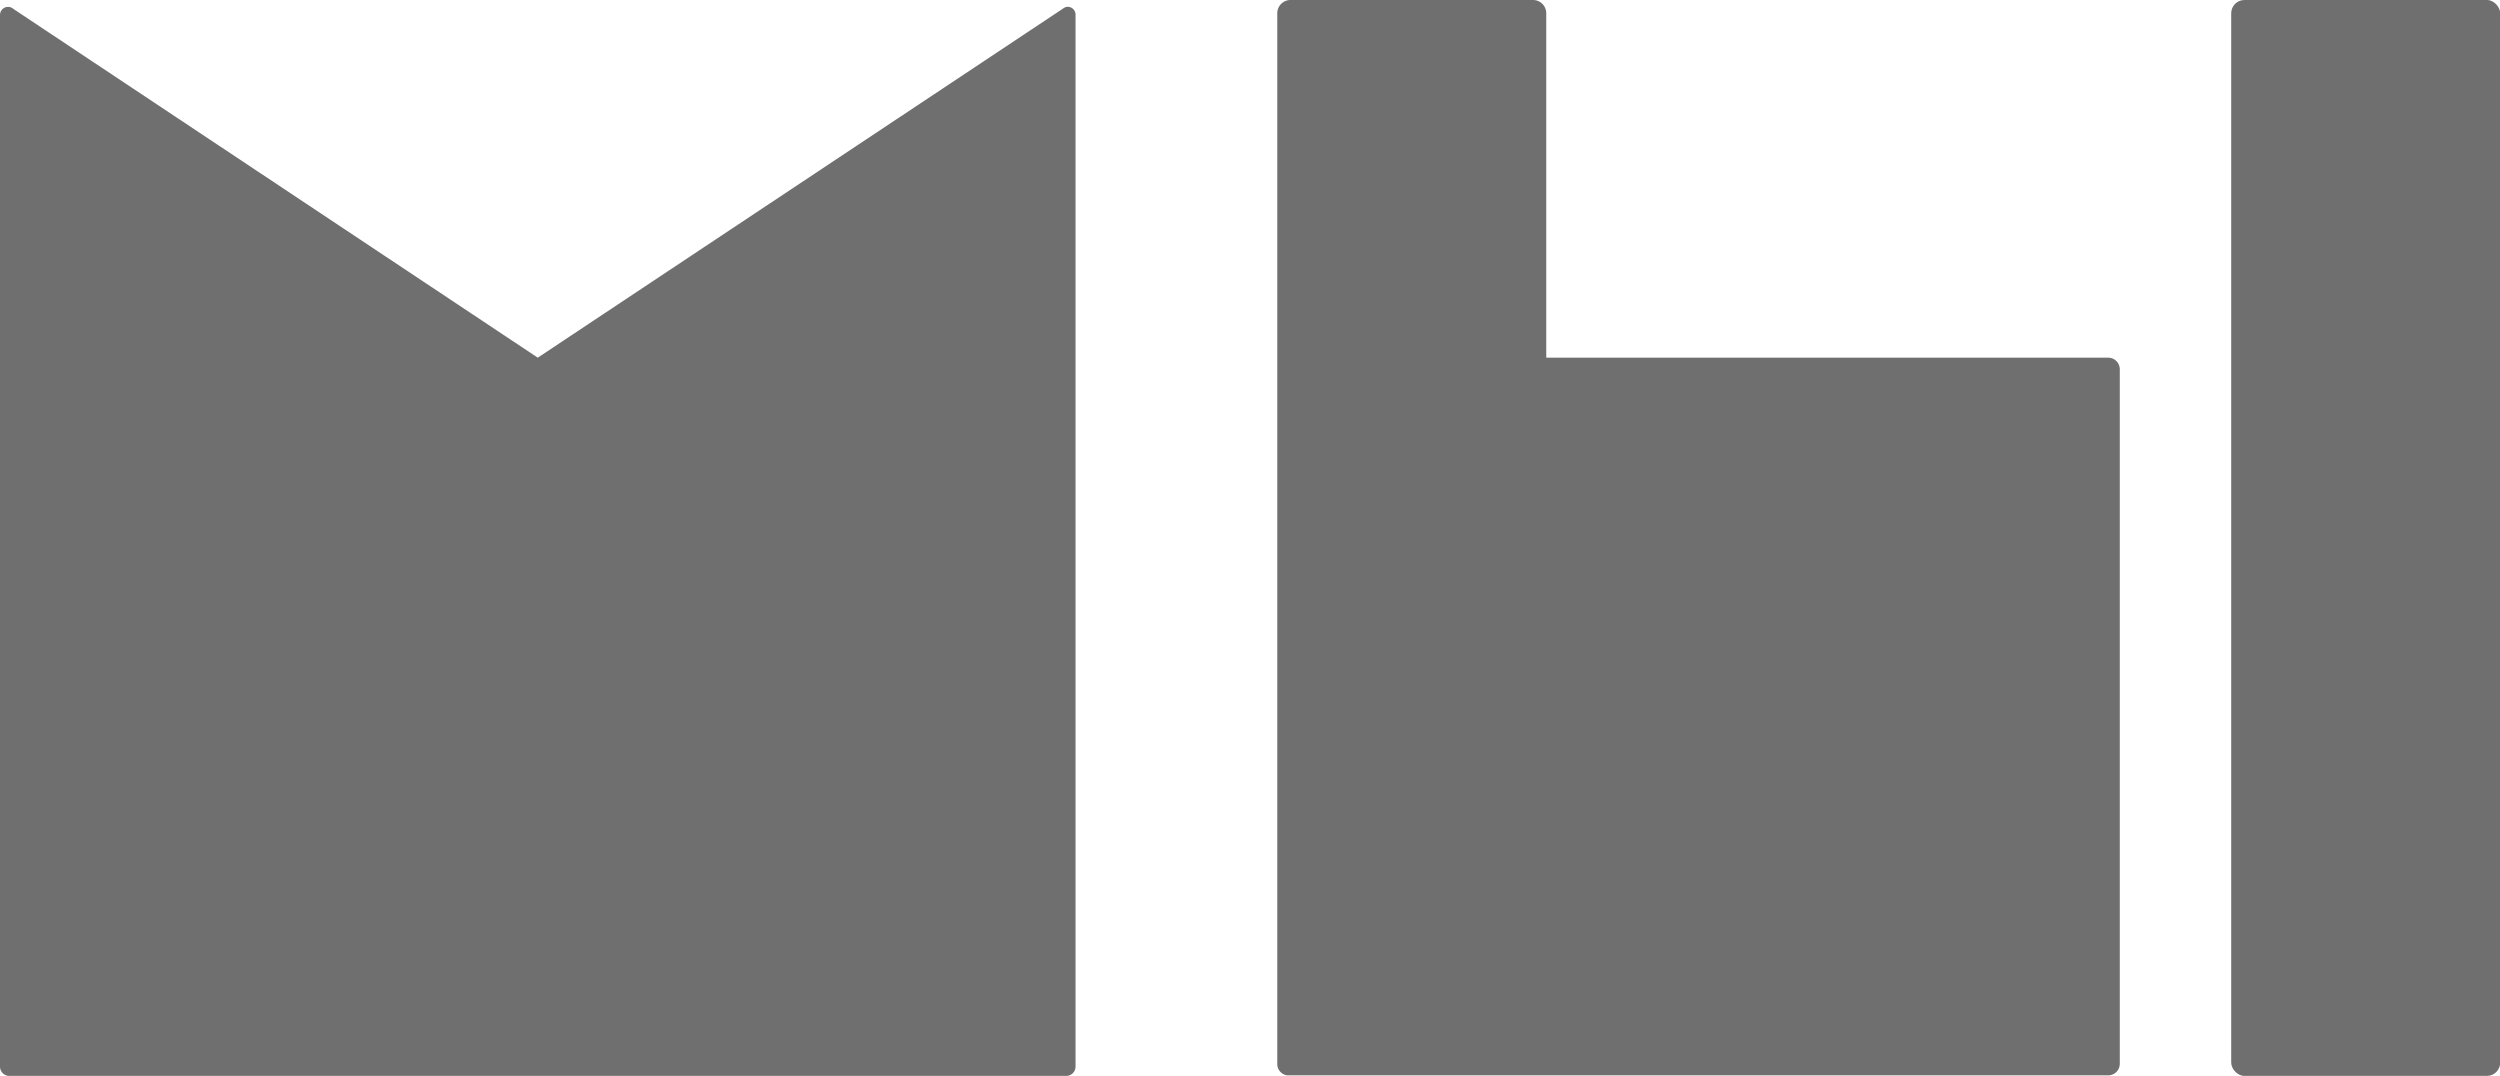
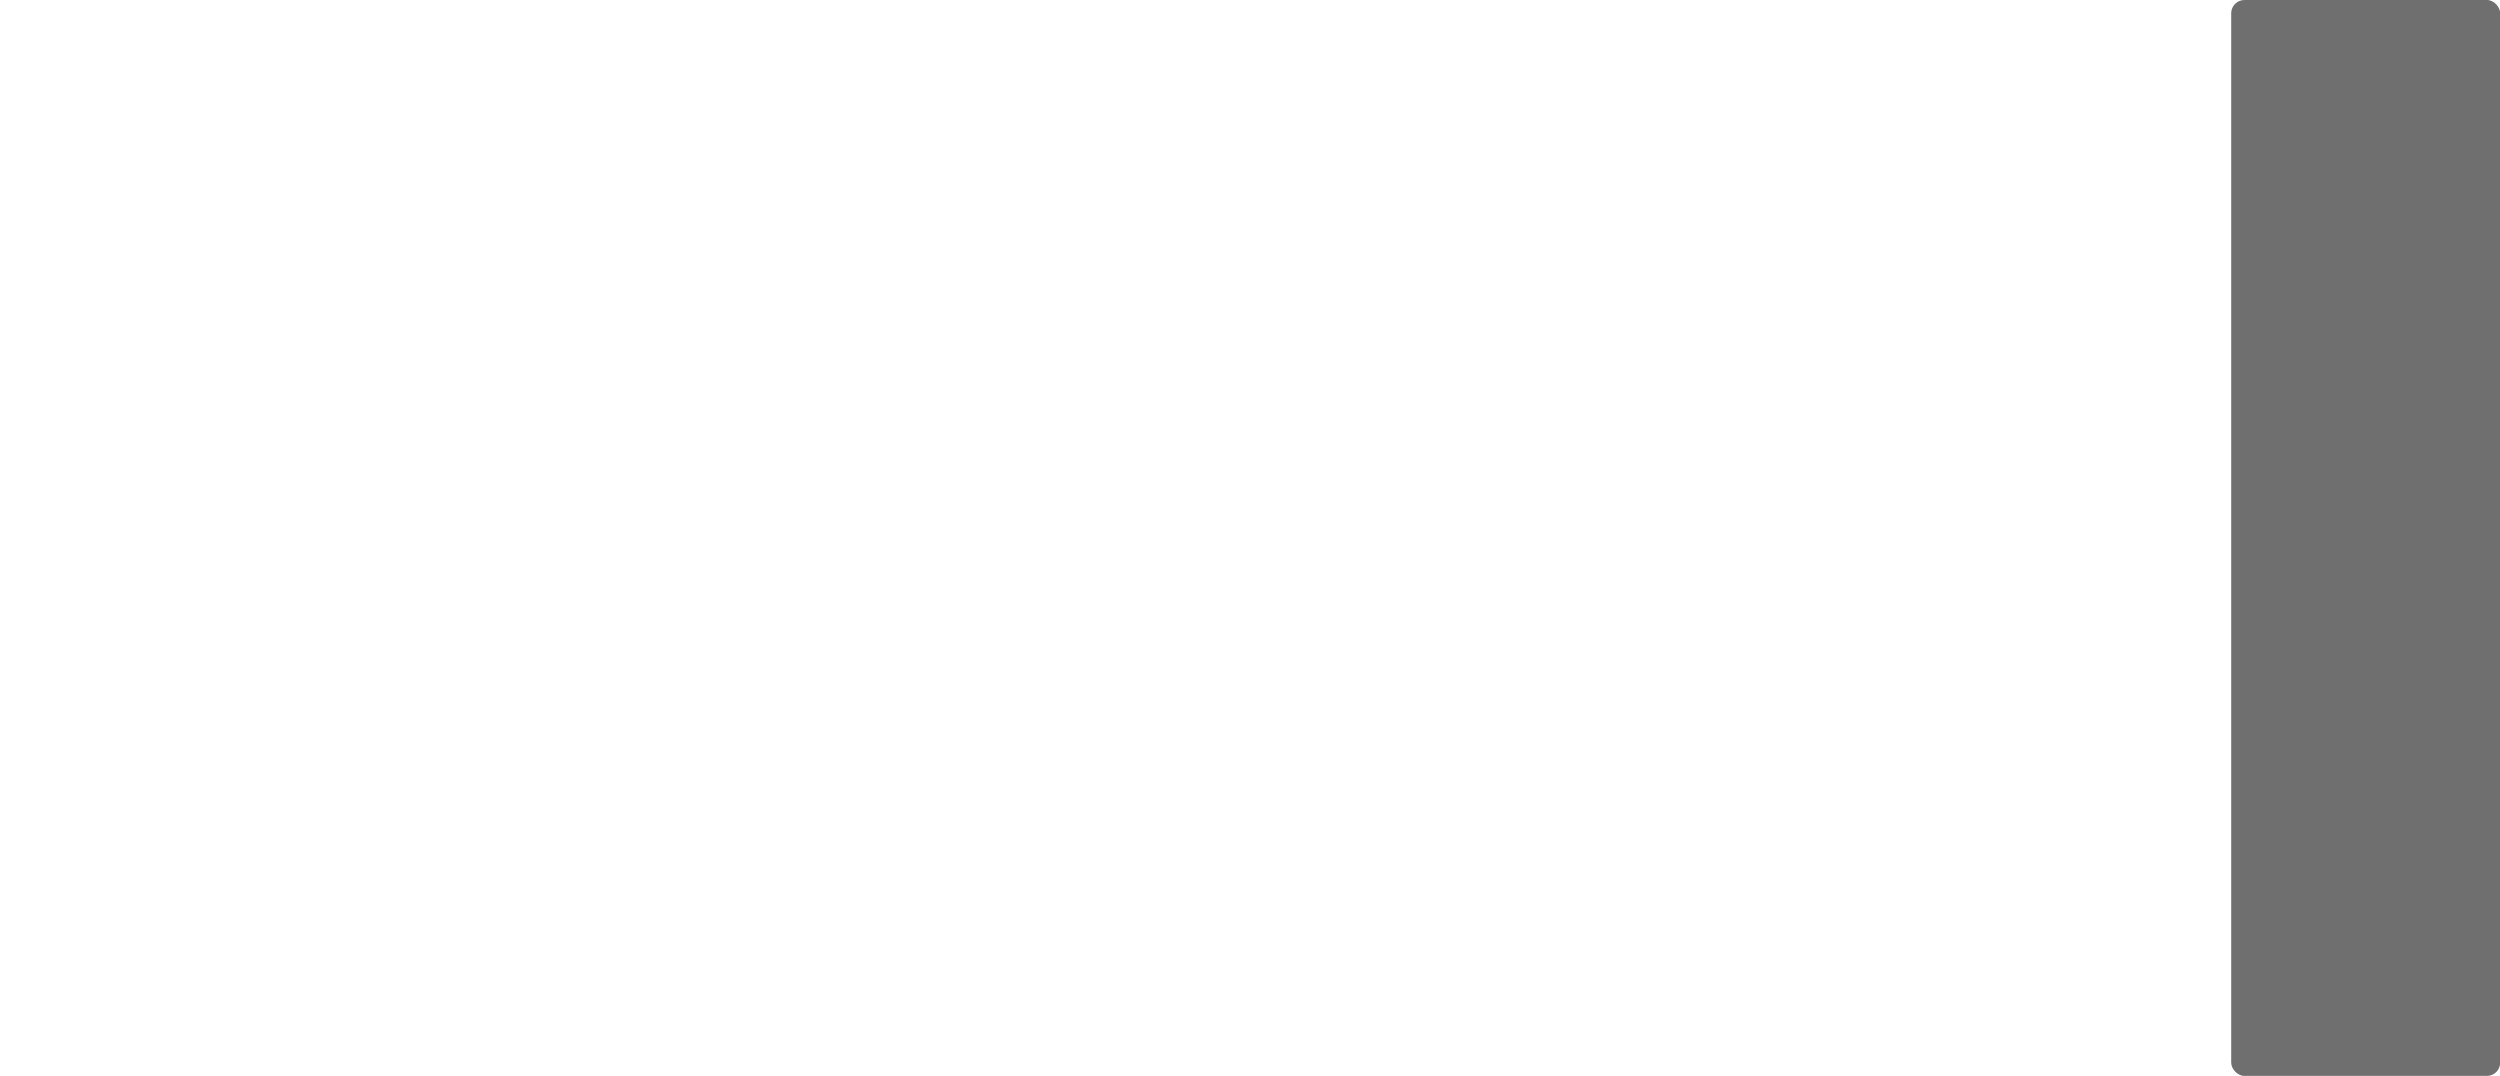
<svg xmlns="http://www.w3.org/2000/svg" id="Слой_1" data-name="Слой 1" viewBox="0 0 139.79 60.16">
  <defs>
    <style>.cls-1{fill:#706f6f;}</style>
  </defs>
  <title>we-logo_Монтажная область 10</title>
  <rect class="cls-1" x="124.76" width="15.04" height="60.16" rx="0.74" ry="0.74" />
-   <path class="cls-1" d="M117.9,20H86.46V.74A.74.74,0,0,0,85.71,0H72.16a.74.74,0,0,0-.74.74V59.49a.64.64,0,0,0,.56.64l.18,0H85.71l.16,0h32a.65.65,0,0,0,.66-.65V20.66A.65.65,0,0,0,117.9,20Z" />
-   <path class="cls-1" d="M59.71.38a.41.41,0,0,0-.24.08h0L30.07,20,.75.5h0A.45.45,0,0,0,0,.83s0,0,0,0H0V59.64a.52.52,0,0,0,.53.52H59.62a.52.52,0,0,0,.52-.52V.85a0,0,0,0,0,0,0A.44.44,0,0,0,59.71.38Z" />
</svg>